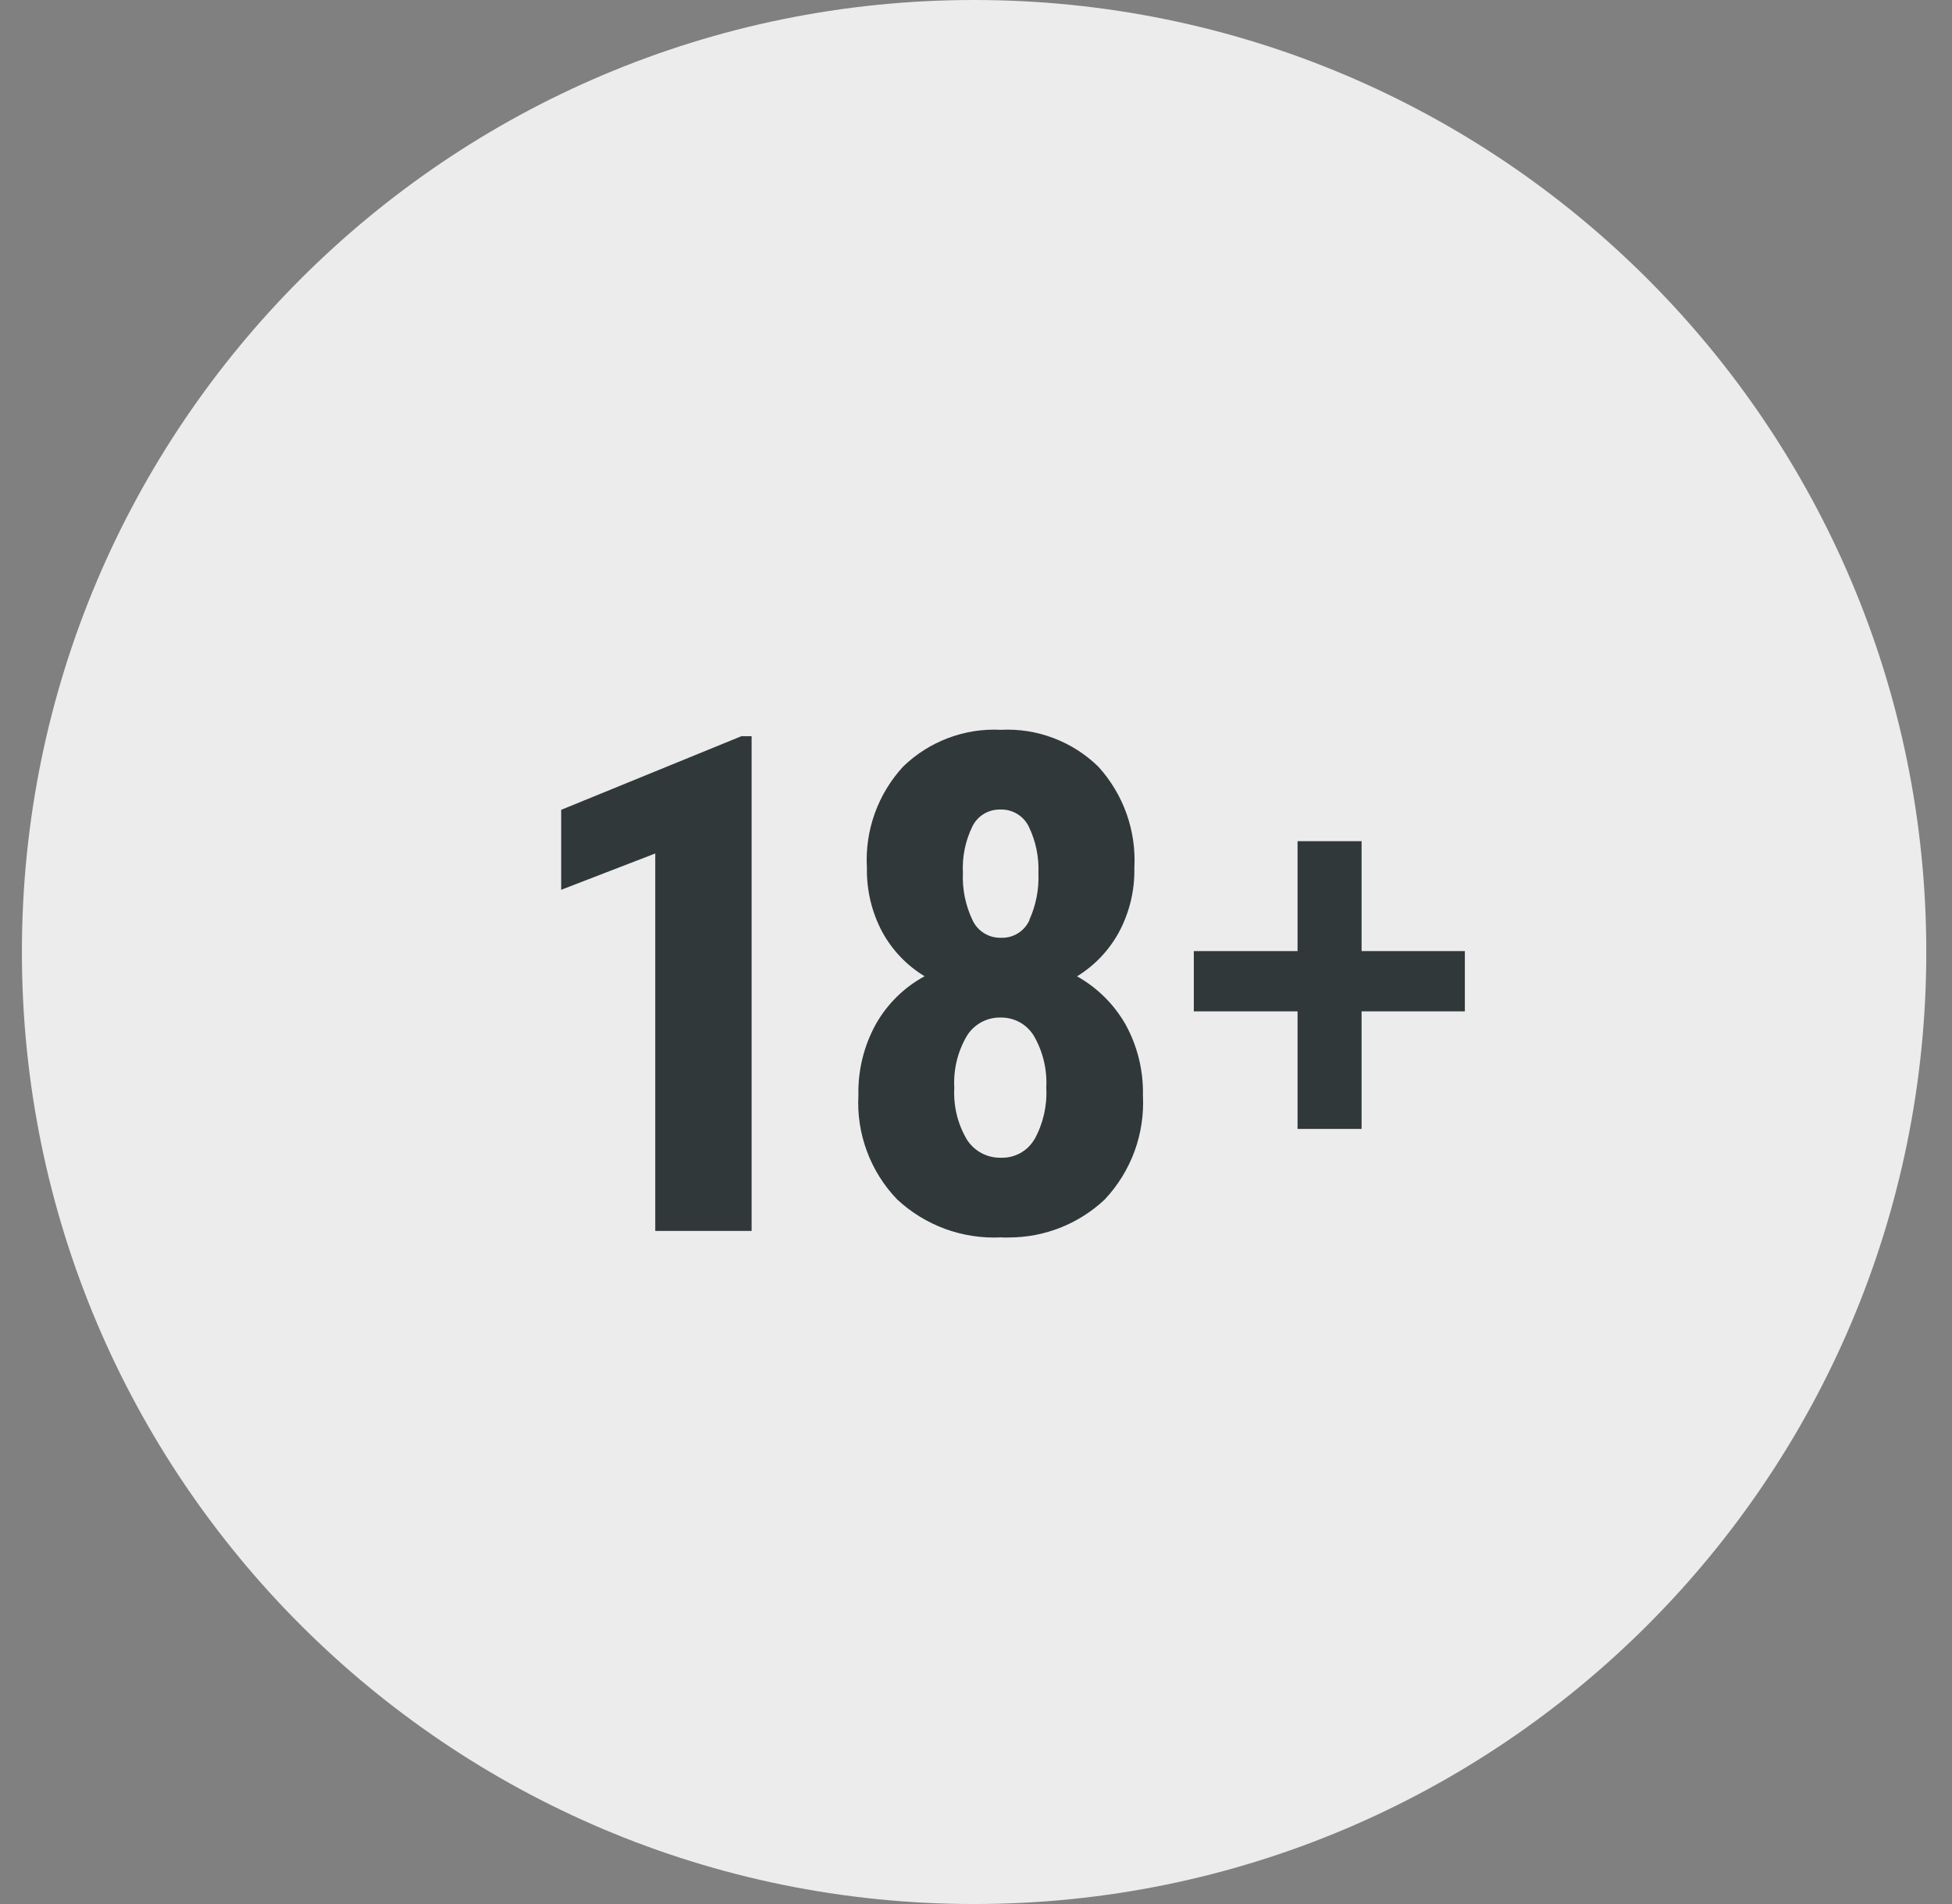
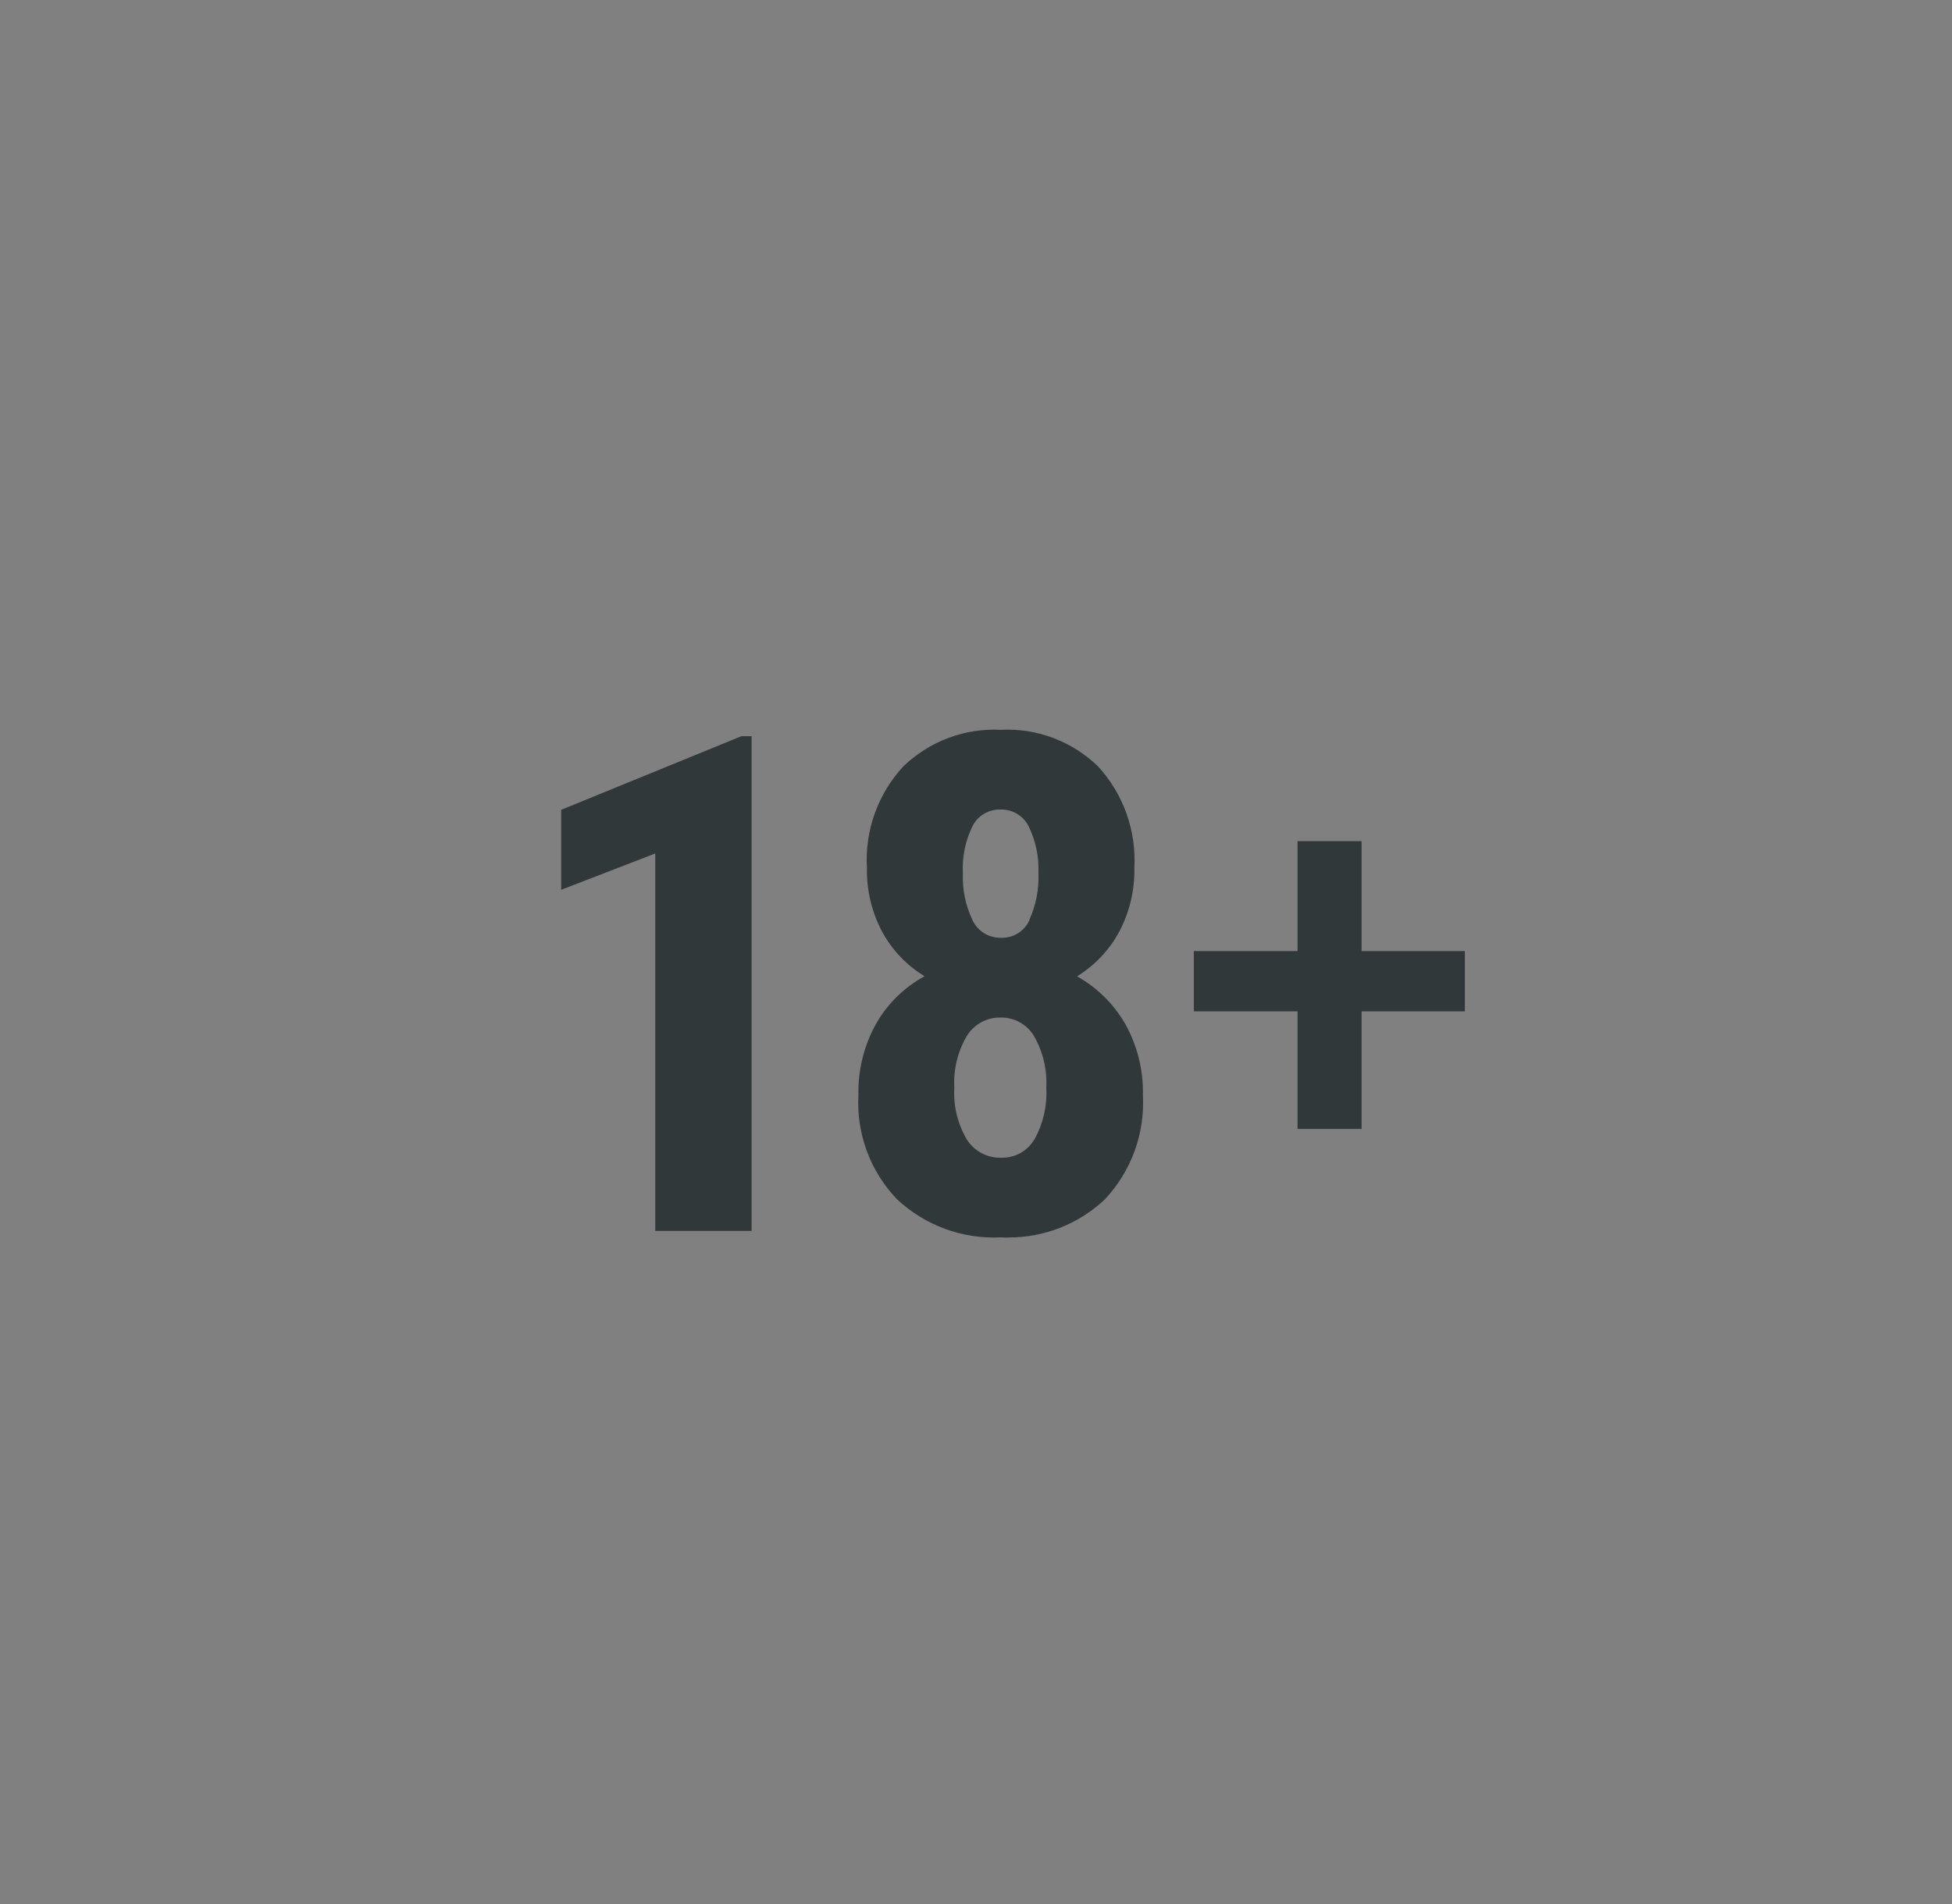
<svg xmlns="http://www.w3.org/2000/svg" width="41" height="40" viewBox="0 0 41 40" fill="none">
  <rect x="0" y="0" width="41" height="40" fill="#808080" stroke="none" />
-   <path d="M20.46 40C31.506 40 40.46 31.046 40.46 20C40.46 8.954 31.506 0 20.46 0C9.414 0 0.46 8.954 0.46 20C0.46 31.046 9.414 40 20.46 40Z" fill="#ECECEC" />
  <path d="M21.03 25.995C20.63 26.015 20.23 25.955 19.854 25.818C19.478 25.68 19.133 25.468 18.841 25.195C18.563 24.905 18.348 24.562 18.209 24.186C18.069 23.81 18.008 23.409 18.03 23.009C18.018 22.485 18.146 21.967 18.4 21.509C18.64 21.087 18.993 20.741 19.42 20.509C19.045 20.282 18.738 19.96 18.529 19.575C18.31 19.162 18.2 18.701 18.209 18.234C18.186 17.846 18.242 17.456 18.373 17.09C18.504 16.724 18.708 16.388 18.972 16.102C19.242 15.841 19.563 15.637 19.915 15.505C20.267 15.372 20.642 15.313 21.018 15.332C21.395 15.312 21.773 15.371 22.126 15.505C22.48 15.639 22.802 15.844 23.072 16.109C23.332 16.396 23.533 16.731 23.663 17.097C23.792 17.462 23.848 17.849 23.826 18.236C23.836 18.703 23.725 19.165 23.506 19.577C23.299 19.96 22.994 20.283 22.622 20.511C23.044 20.747 23.393 21.092 23.635 21.511C23.89 21.969 24.018 22.487 24.006 23.011C24.027 23.41 23.967 23.81 23.83 24.186C23.692 24.561 23.48 24.905 23.206 25.197C22.661 25.712 21.939 25.998 21.189 25.997C21.135 26.001 21.082 26 21.03 25.995ZM21.73 23.933C21.911 23.603 21.997 23.229 21.976 22.853C21.997 22.474 21.908 22.098 21.72 21.769C21.648 21.647 21.544 21.546 21.42 21.477C21.296 21.408 21.156 21.374 21.014 21.377C20.872 21.374 20.731 21.409 20.606 21.478C20.482 21.547 20.377 21.647 20.304 21.769C20.113 22.097 20.023 22.474 20.044 22.853C20.023 23.231 20.113 23.606 20.304 23.933C20.38 24.055 20.487 24.156 20.614 24.224C20.741 24.292 20.884 24.326 21.028 24.322C21.169 24.326 21.308 24.292 21.431 24.224C21.555 24.155 21.657 24.055 21.728 23.933H21.73ZM21.62 19.326C21.76 19.017 21.826 18.679 21.811 18.34C21.825 18.005 21.756 17.672 21.611 17.37C21.557 17.258 21.472 17.163 21.365 17.099C21.258 17.034 21.135 17.003 21.011 17.007C20.89 17.004 20.77 17.035 20.666 17.098C20.562 17.16 20.479 17.251 20.425 17.36C20.276 17.664 20.207 18.002 20.225 18.34C20.21 18.68 20.279 19.019 20.425 19.327C20.477 19.441 20.562 19.538 20.669 19.604C20.775 19.671 20.899 19.704 21.025 19.701C21.15 19.706 21.274 19.673 21.381 19.607C21.488 19.54 21.572 19.444 21.623 19.329L21.62 19.326ZM13.763 25.859V17.93L11.787 18.693V17.013L15.573 15.466H15.787V25.859H13.763ZM27.254 23.717V21.247H25.075V19.981H27.254V17.671H28.599V19.981H30.768V21.247H28.599V23.717H27.254Z" fill="#31383A" />
</svg>